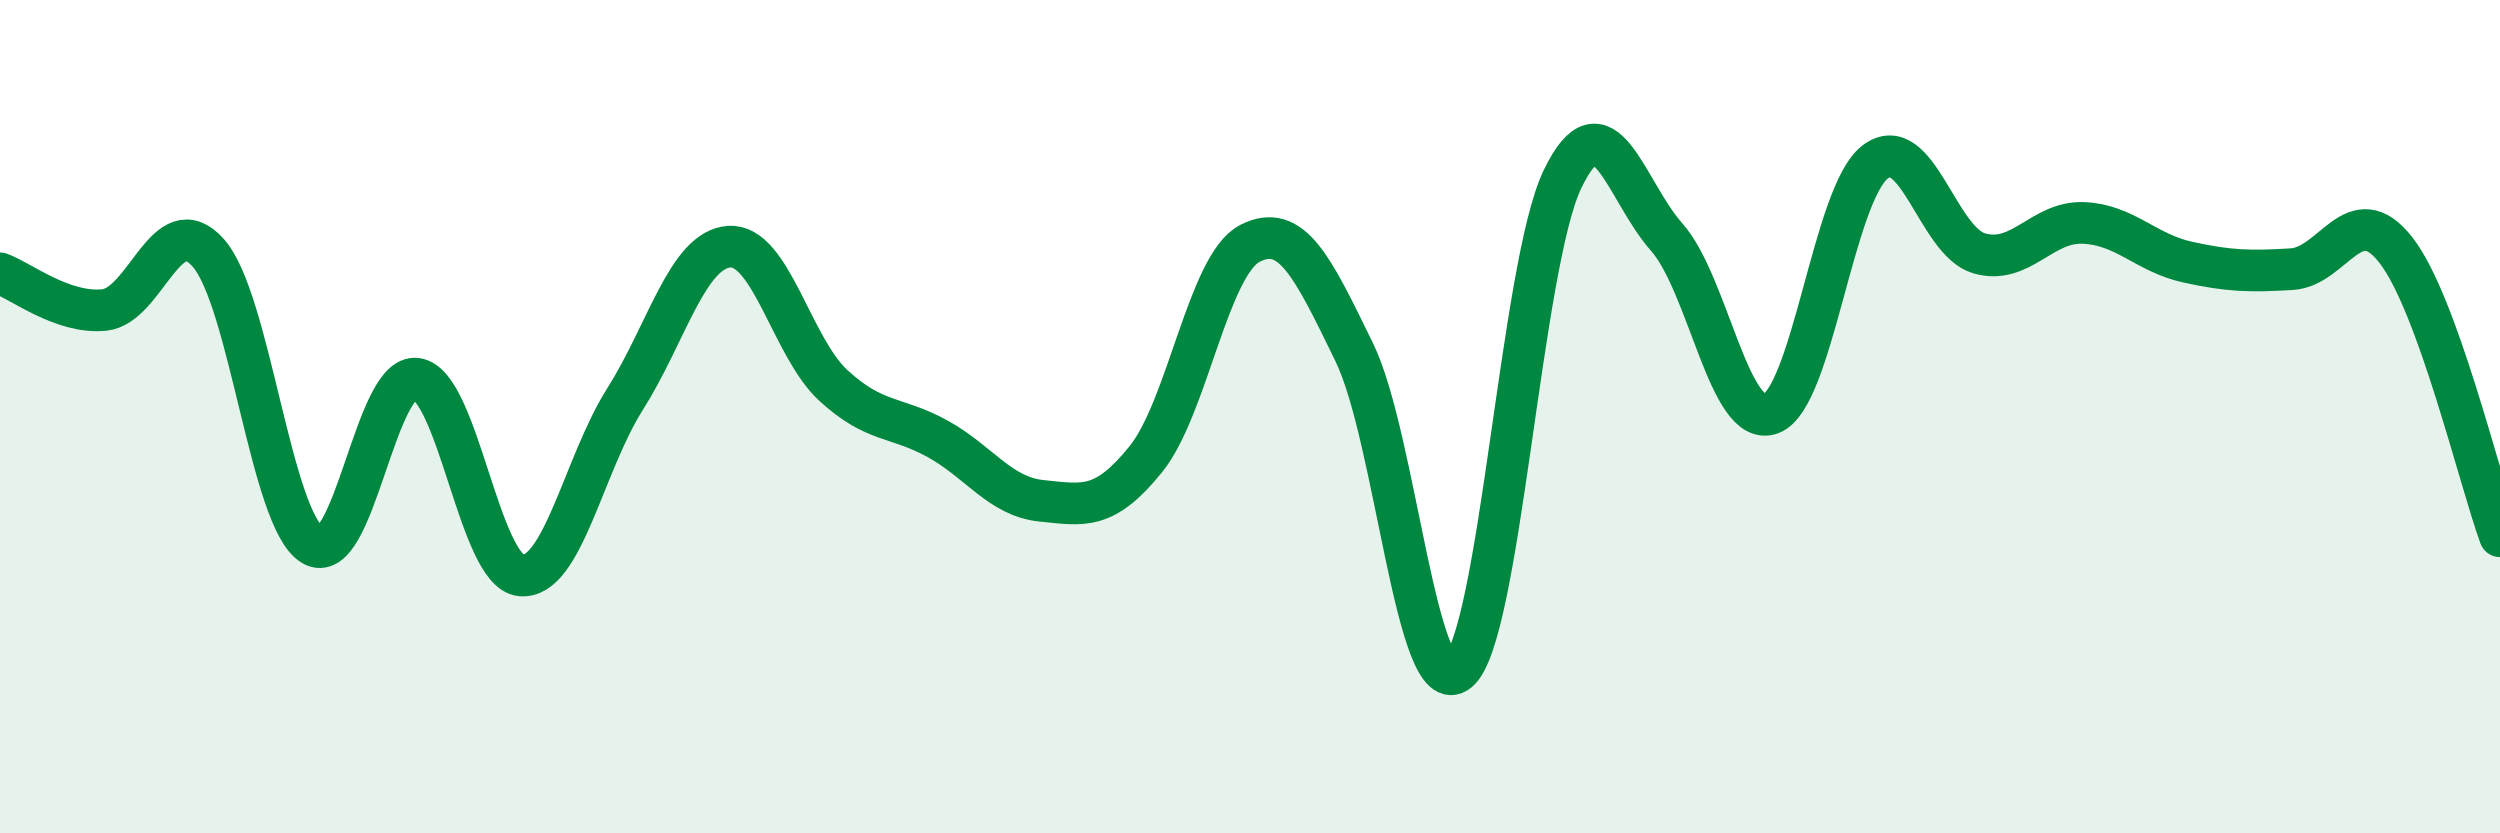
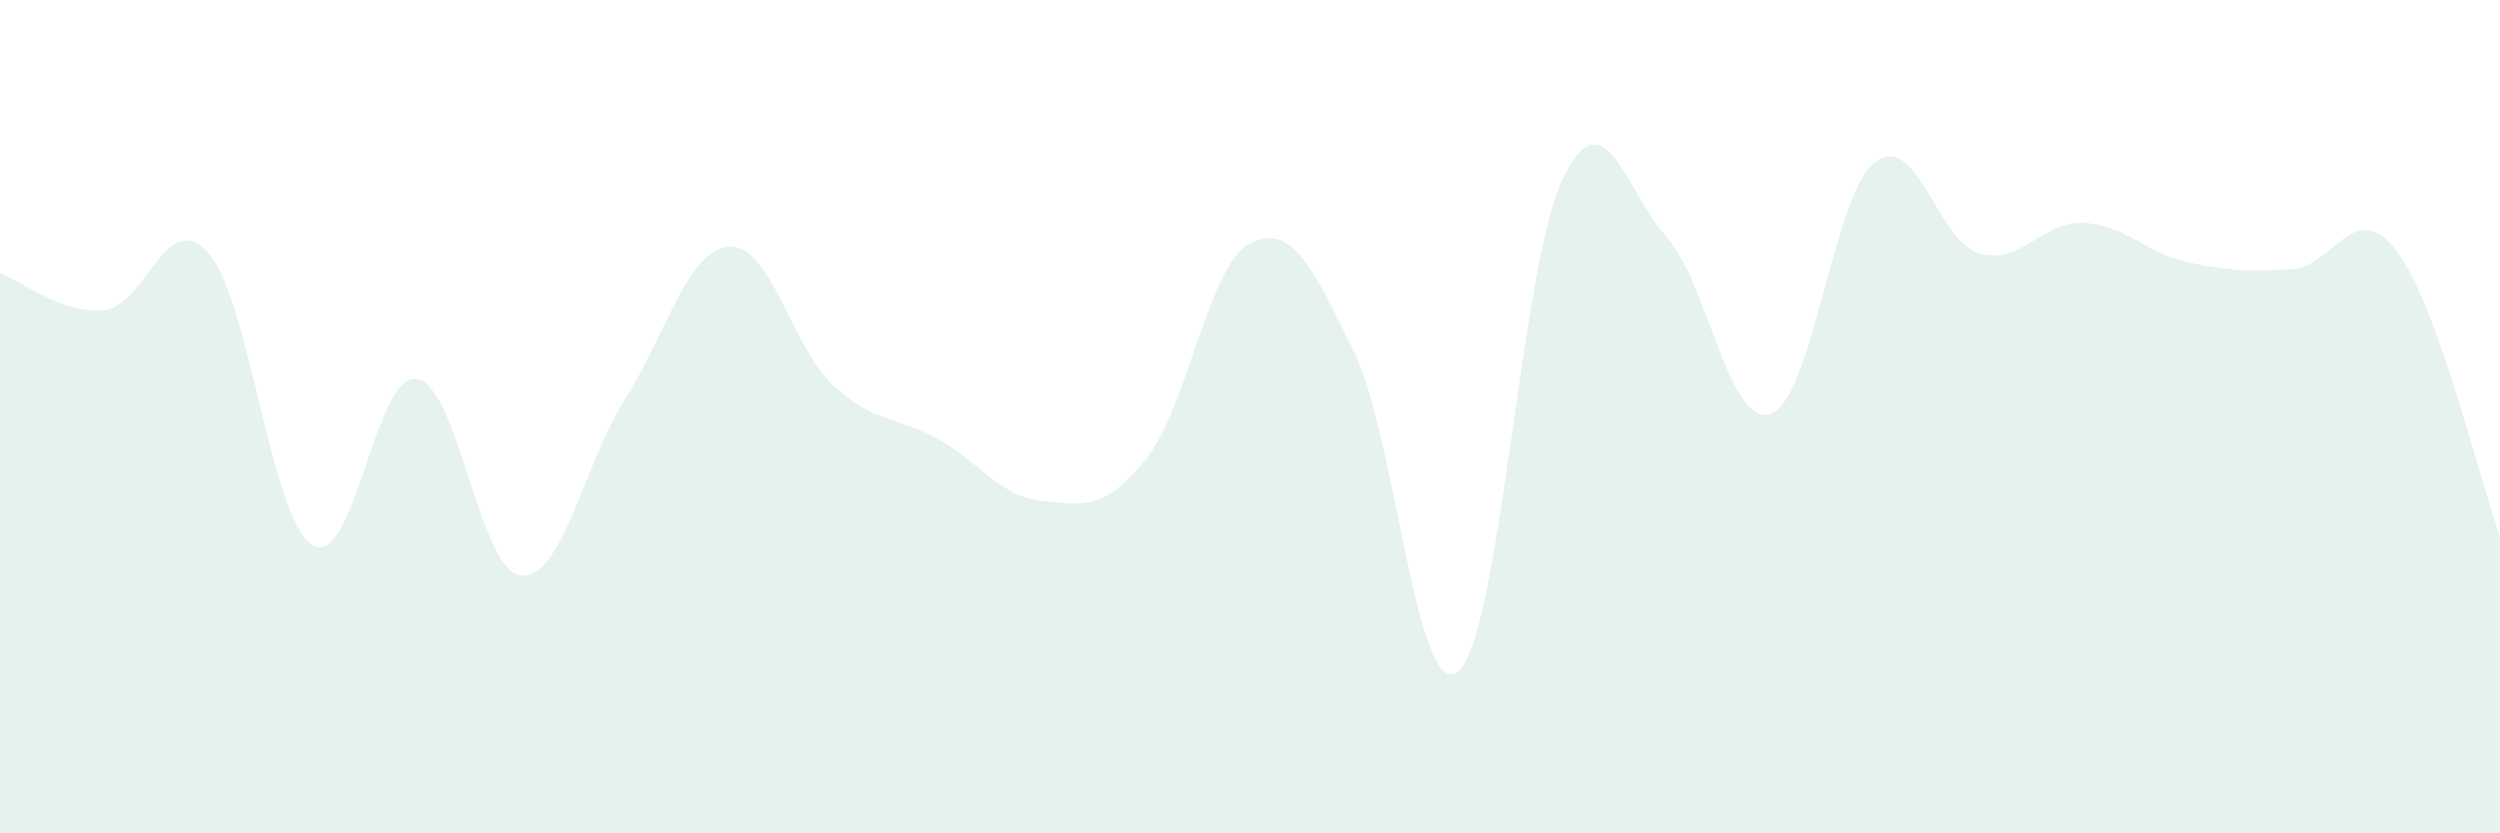
<svg xmlns="http://www.w3.org/2000/svg" width="60" height="20" viewBox="0 0 60 20">
  <path d="M 0,6.56 C 0.5,6.74 1.5,7.54 2.5,7.44 C 3.5,7.34 4,4.94 5,6.07 C 6,7.2 6.5,12.48 7.5,13.08 C 8.5,13.68 9,8.94 10,9.09 C 11,9.24 11.5,13.71 12.5,13.81 C 13.5,13.91 14,11.16 15,9.58 C 16,8 16.5,5.99 17.5,5.92 C 18.5,5.85 19,8.33 20,9.25 C 21,10.17 21.5,9.98 22.5,10.53 C 23.5,11.08 24,11.92 25,12.02 C 26,12.12 26.5,12.26 27.5,11.02 C 28.5,9.78 29,6.35 30,5.84 C 31,5.33 31.5,6.4 32.5,8.45 C 33.5,10.5 34,16.94 35,16.11 C 36,15.28 36.5,6.38 37.5,4.3 C 38.5,2.22 39,4.56 40,5.69 C 41,6.82 41.5,10.29 42.5,9.93 C 43.5,9.57 44,4.66 45,3.89 C 46,3.12 46.5,5.79 47.5,6.08 C 48.5,6.37 49,5.31 50,5.35 C 51,5.39 51.5,6.07 52.5,6.29 C 53.5,6.51 54,6.52 55,6.46 C 56,6.4 56.5,4.72 57.5,6 C 58.5,7.28 59.5,11.5 60,12.87L60 20L0 20Z" fill="#008740" opacity="0.1" stroke-linecap="round" stroke-linejoin="round" />
-   <path d="M 0,6.56 C 0.5,6.74 1.5,7.54 2.5,7.44 C 3.5,7.34 4,4.94 5,6.07 C 6,7.2 6.5,12.48 7.5,13.08 C 8.5,13.68 9,8.94 10,9.09 C 11,9.24 11.5,13.71 12.5,13.81 C 13.5,13.91 14,11.16 15,9.58 C 16,8 16.5,5.99 17.5,5.92 C 18.5,5.85 19,8.33 20,9.25 C 21,10.17 21.5,9.98 22.5,10.53 C 23.5,11.08 24,11.92 25,12.02 C 26,12.12 26.5,12.26 27.5,11.02 C 28.5,9.78 29,6.35 30,5.84 C 31,5.33 31.5,6.4 32.5,8.45 C 33.5,10.5 34,16.94 35,16.11 C 36,15.28 36.5,6.38 37.5,4.3 C 38.5,2.22 39,4.56 40,5.69 C 41,6.82 41.5,10.29 42.5,9.93 C 43.5,9.57 44,4.66 45,3.89 C 46,3.12 46.5,5.79 47.5,6.08 C 48.5,6.37 49,5.31 50,5.35 C 51,5.39 51.5,6.07 52.5,6.29 C 53.5,6.51 54,6.52 55,6.46 C 56,6.4 56.5,4.72 57.5,6 C 58.5,7.28 59.5,11.5 60,12.87" stroke="#008740" stroke-width="1" fill="none" stroke-linecap="round" stroke-linejoin="round" />
</svg>